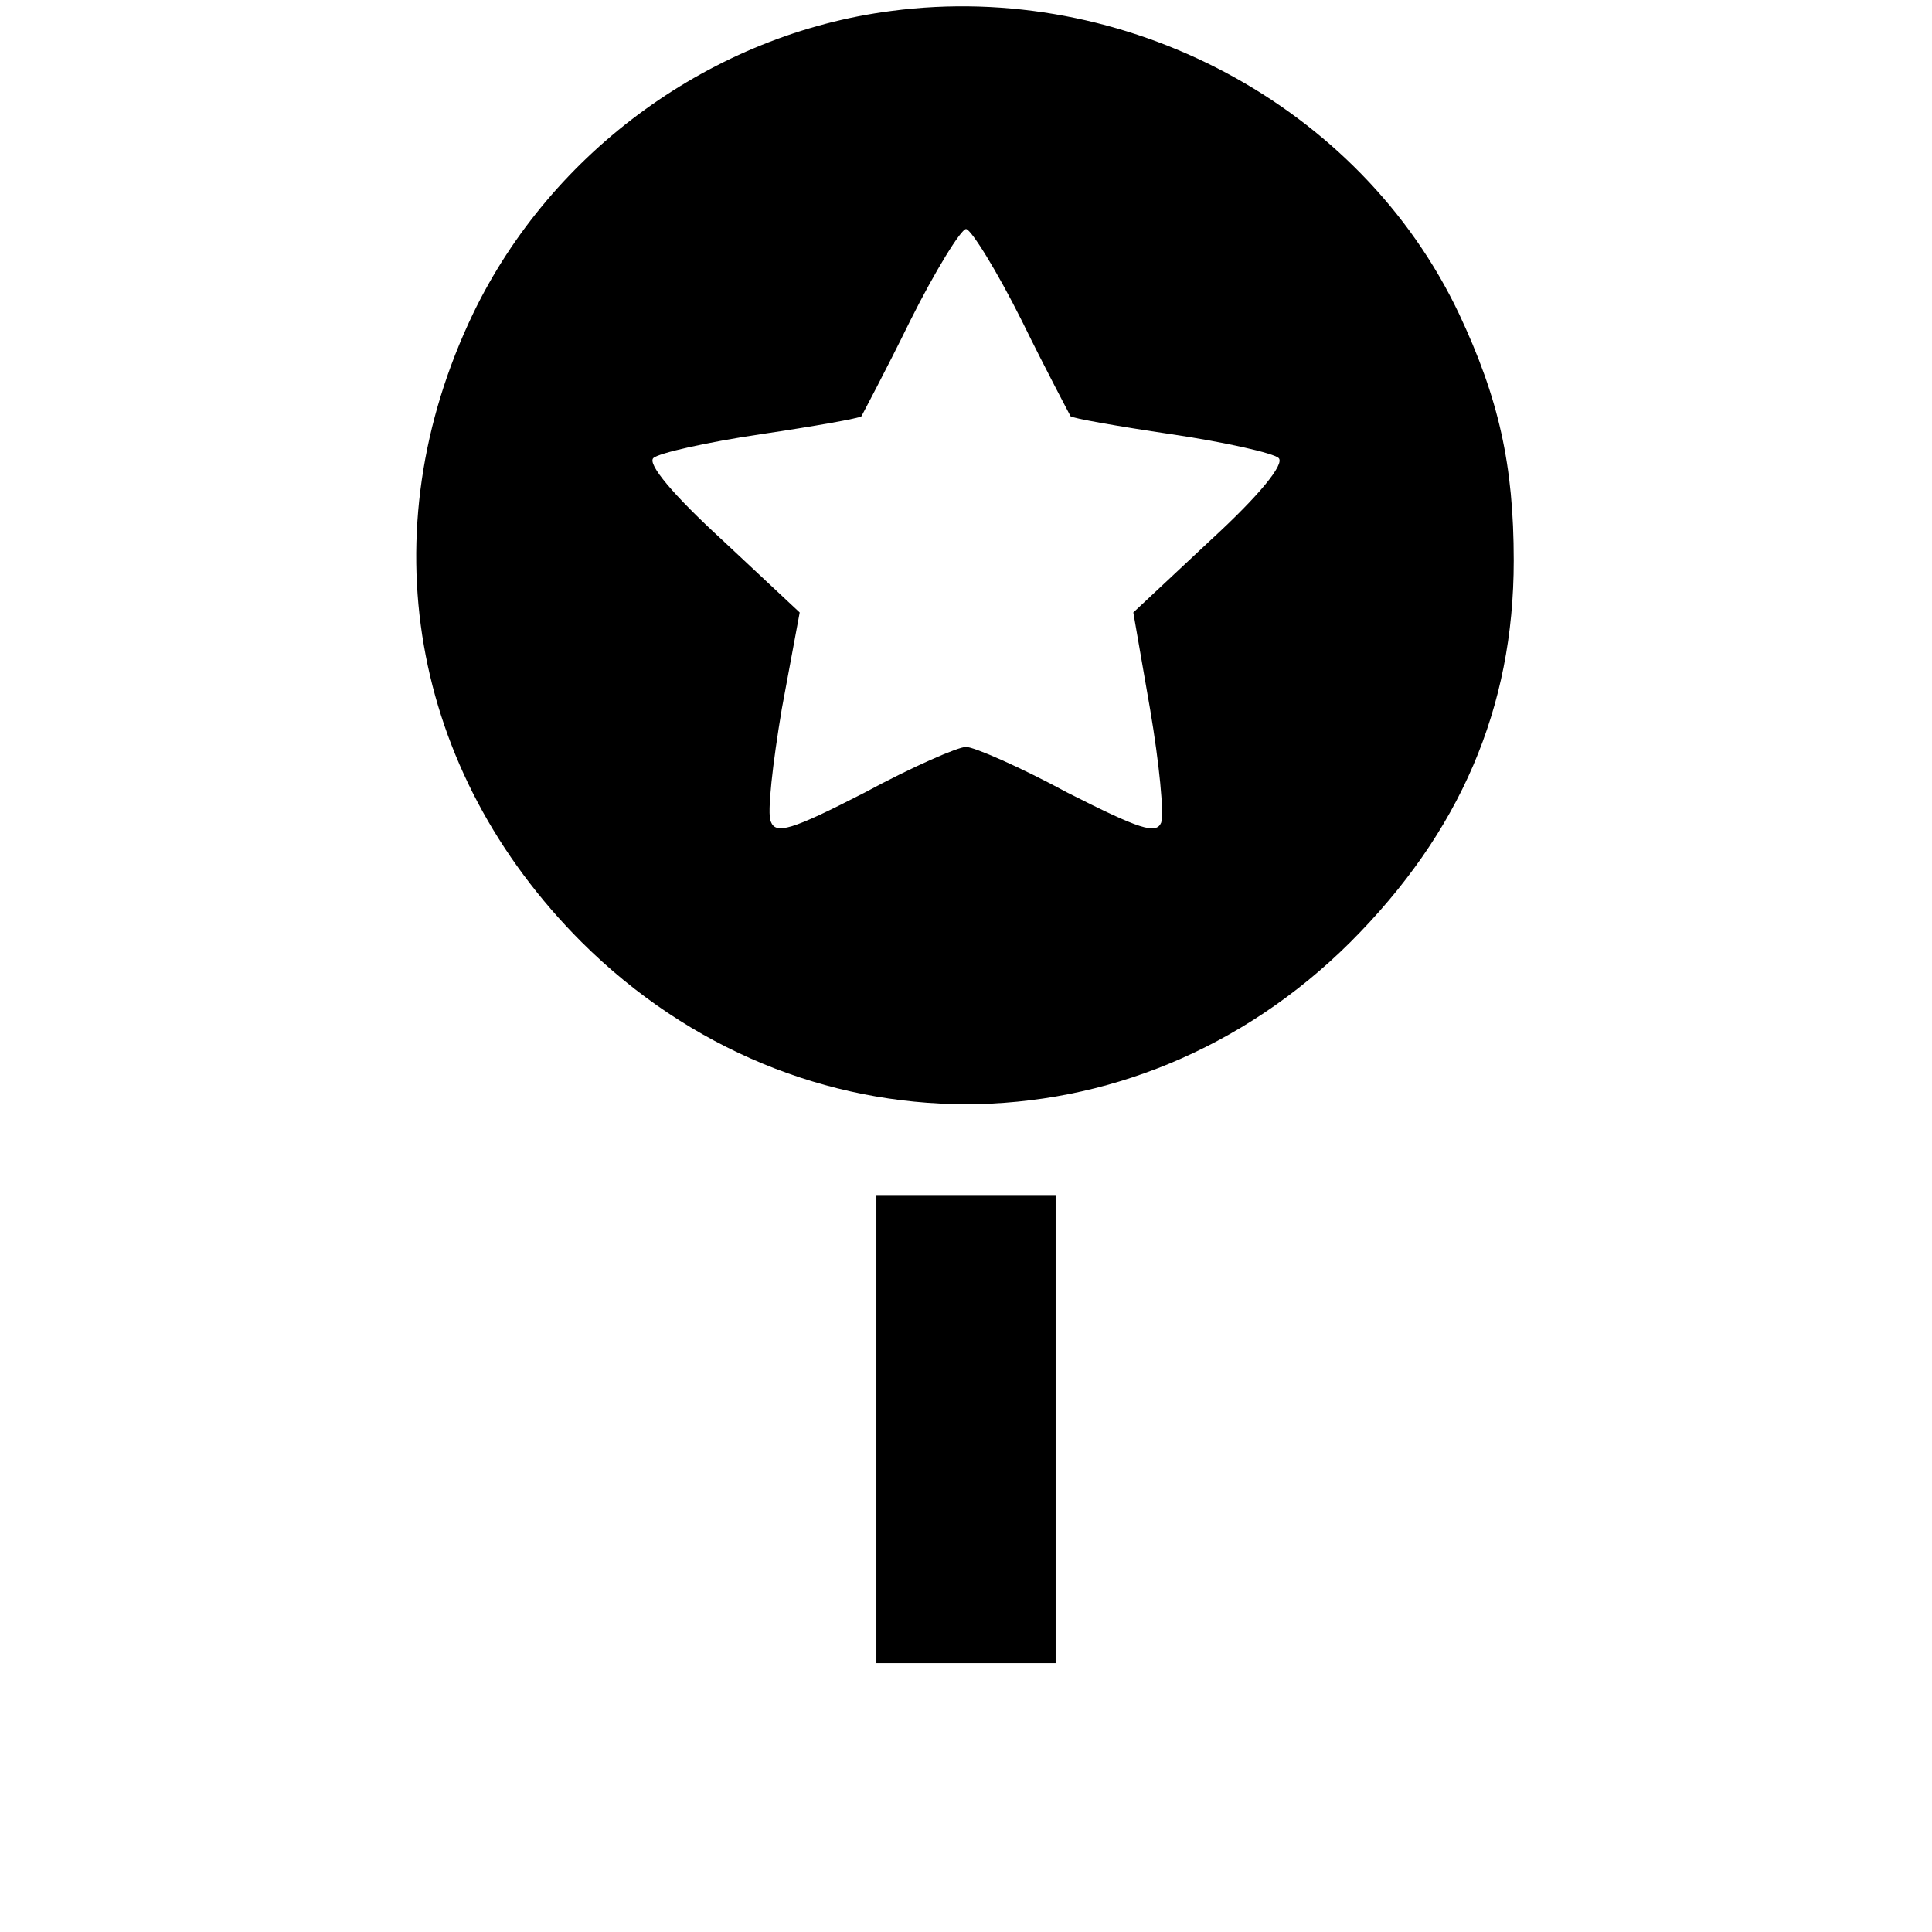
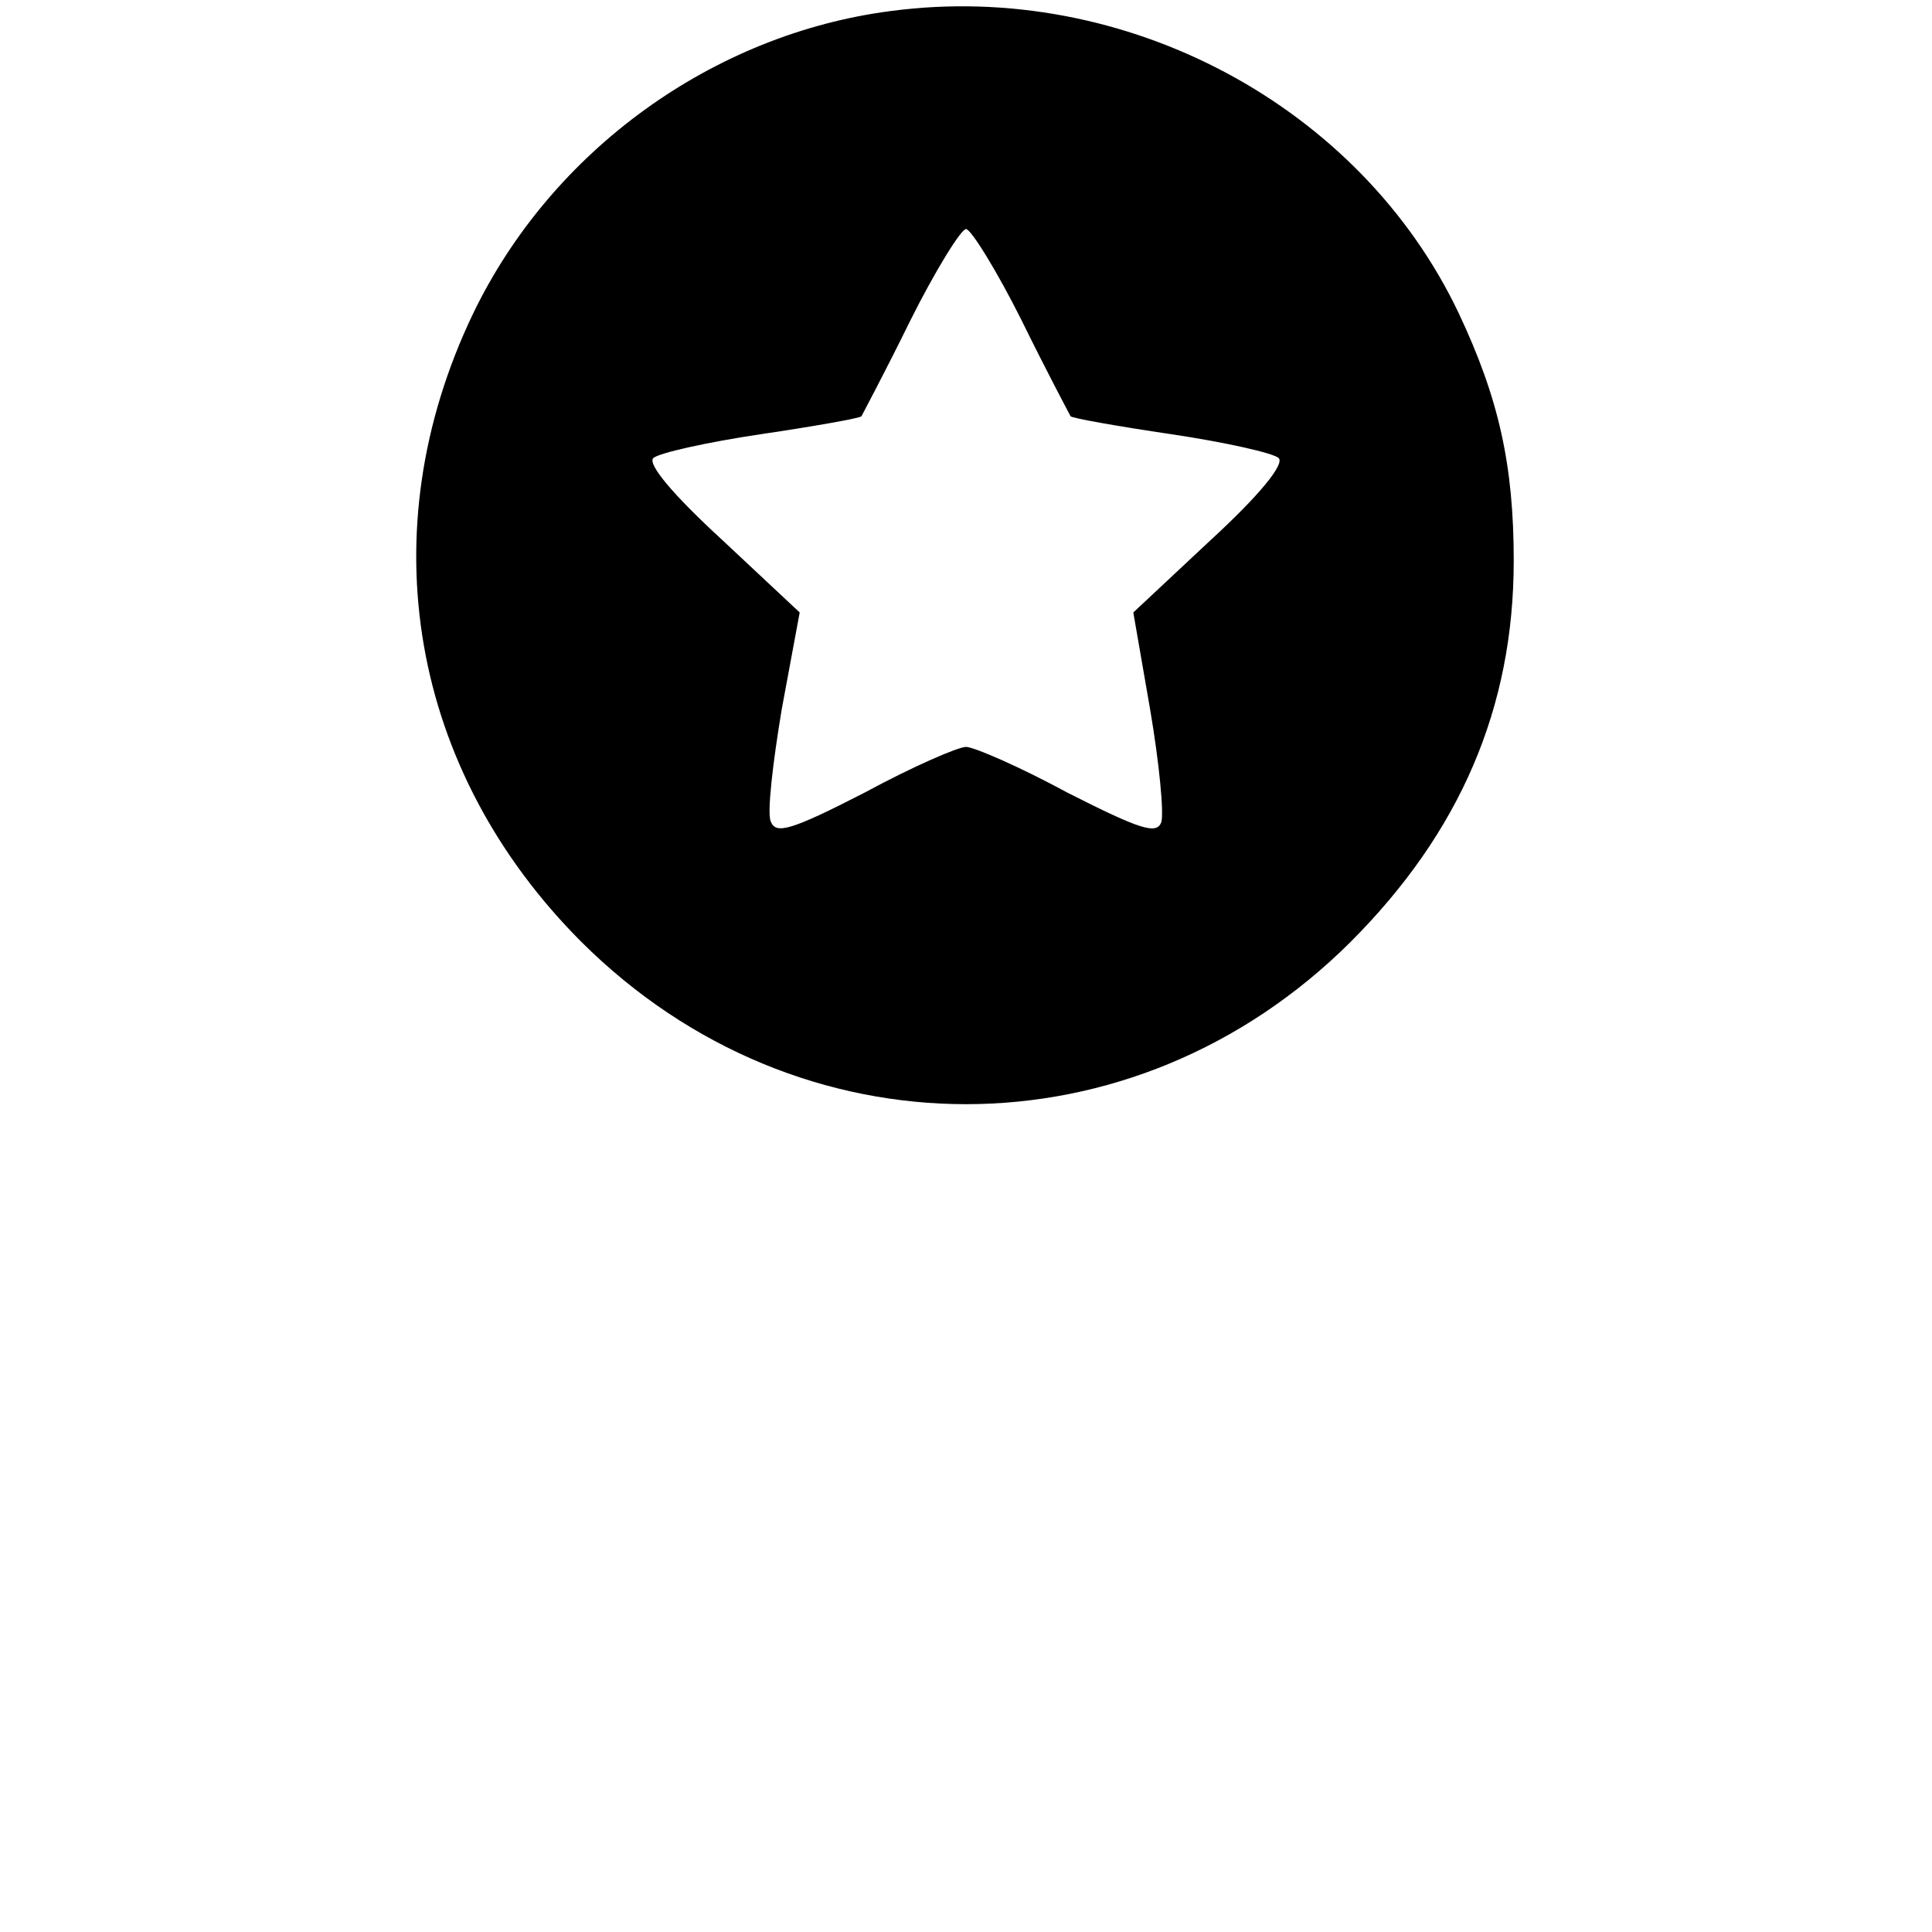
<svg xmlns="http://www.w3.org/2000/svg" version="1.0" width="194pt" height="194pt" viewBox="0 0 194 194" preserveAspectRatio="xMidYMid meet">
  <g transform="translate(0,194) scale(0.1,-0.1)" fill="#000000" stroke="none">
    <path d="M895 1929 c-179 -23 -341 -140 -420 -304 -105 -219 -63 -459 109 -631 218 -217 554 -217 772 0 110 110 164 235 164 383 0 96 -15 163 -55 248 -99 209 -335 335 -570 304z m131 -311 c25 -51 48 -94 49 -96 2 -2 47 -10 101 -18 54 -8 103 -19 108 -24 6 -6 -19 -37 -68 -82 l-78 -73 17 -98 c9 -53 14 -104 11 -113 -5 -12 -21 -7 -94 30 -48 26 -94 46 -102 46 -8 0 -54 -20 -102 -46 -74 -38 -89 -42 -94 -29 -4 8 2 59 11 113 l18 97 -78 73 c-49 45 -75 76 -69 82 5 5 54 16 108 24 54 8 99 16 101 18 1 2 24 45 49 96 25 50 51 92 56 92 5 0 31 -42 56 -92z" />
-     <path d="M880 505 l0 -235 90 0 90 0 0 235 0 235 -90 0 -90 0 0 -235z" />
  </g>
</svg>